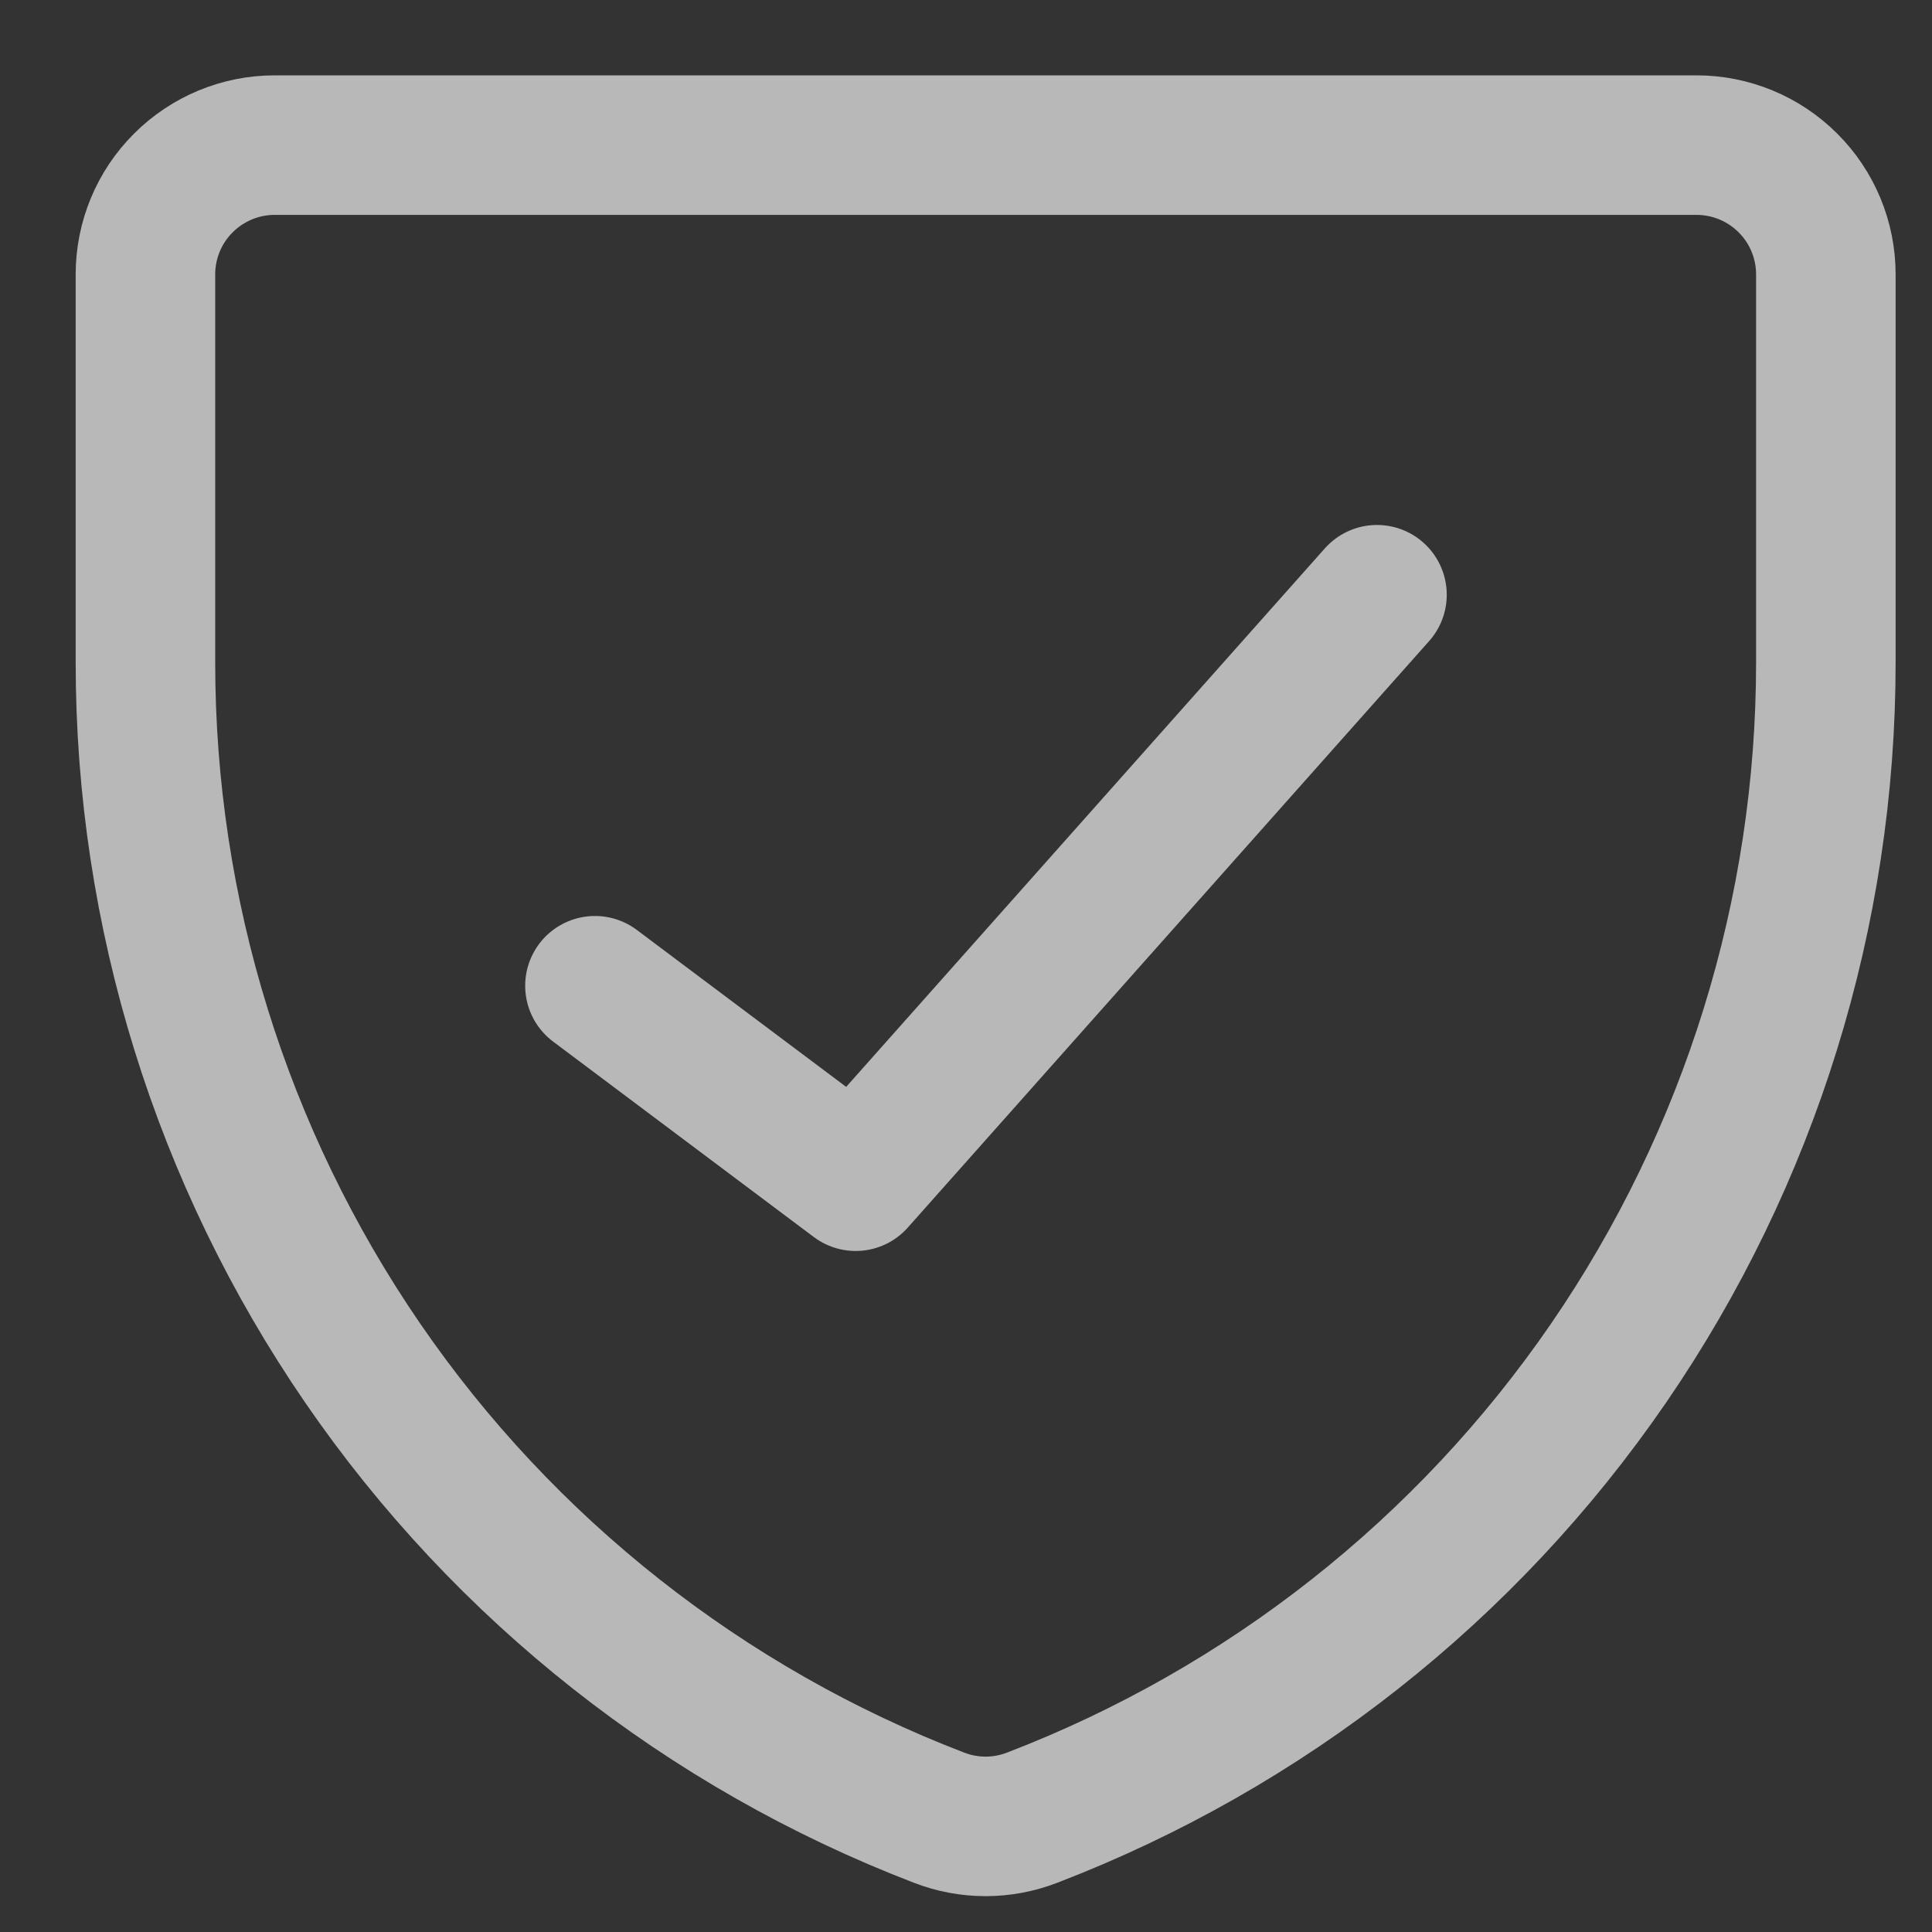
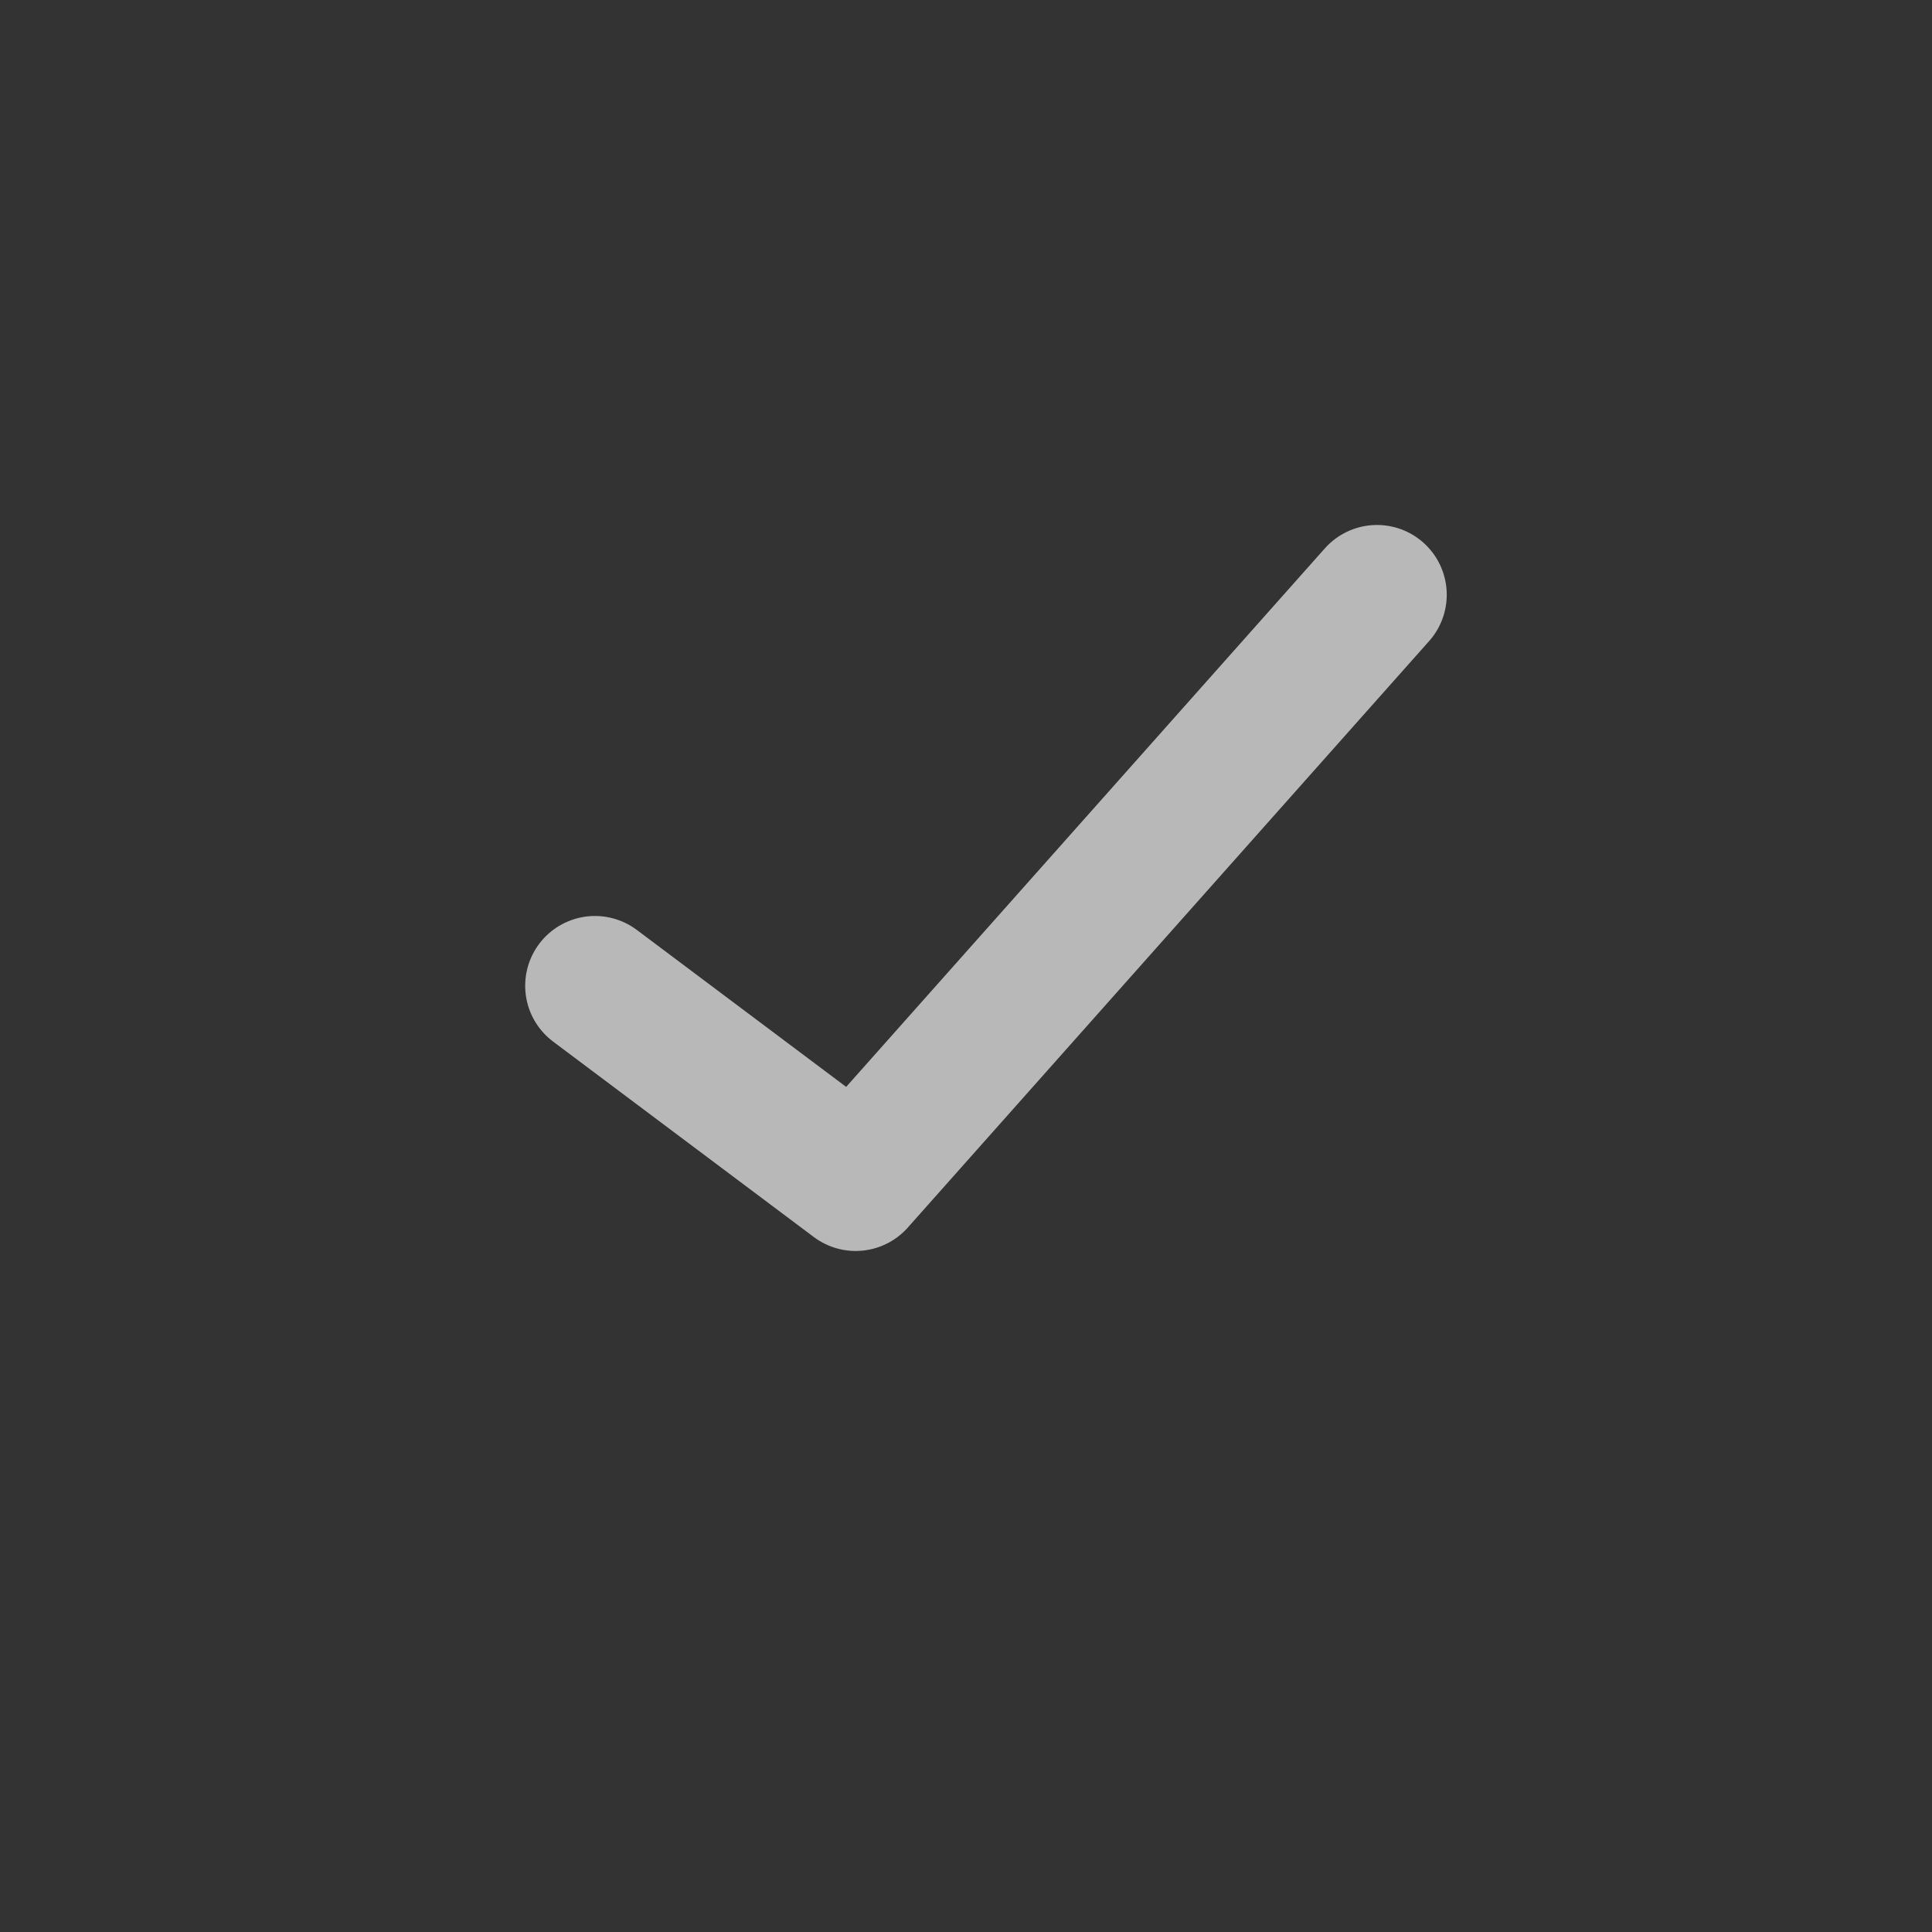
<svg xmlns="http://www.w3.org/2000/svg" fill="none" viewBox="0 0 18 18" height="18" width="18">
  <rect x="0" y="0" width="18" height="18" fill="#333333" stroke="none" />
  <g id="shield-check--shield-protection-security-defend-crime-war-cover-check">
-     <path stroke-linejoin="round" stroke-linecap="round" stroke-width="1.3" stroke-opacity="0.65" stroke="white" d="M9.616 16.935C9.337 17.043 9.028 17.043 8.749 16.935V16.935C6.572 16.099 4.7 14.623 3.38 12.701C2.06 10.778 1.354 8.501 1.355 6.169V2.556C1.355 2.237 1.482 1.93 1.708 1.705C1.934 1.479 2.24 1.352 2.559 1.352H15.806C16.126 1.352 16.432 1.479 16.658 1.705C16.884 1.93 17.011 2.237 17.011 2.556V6.169C17.012 8.501 16.306 10.778 14.986 12.701C13.666 14.623 11.793 16.099 9.616 16.935V16.935Z" id="Vector" />
    <path stroke-linejoin="round" stroke-linecap="round" stroke-width="1.3" stroke-opacity="0.65" stroke="white" d="M12.829 5.541L7.972 11.005L5.543 9.184" id="Vector_2" />
  </g>
</svg>